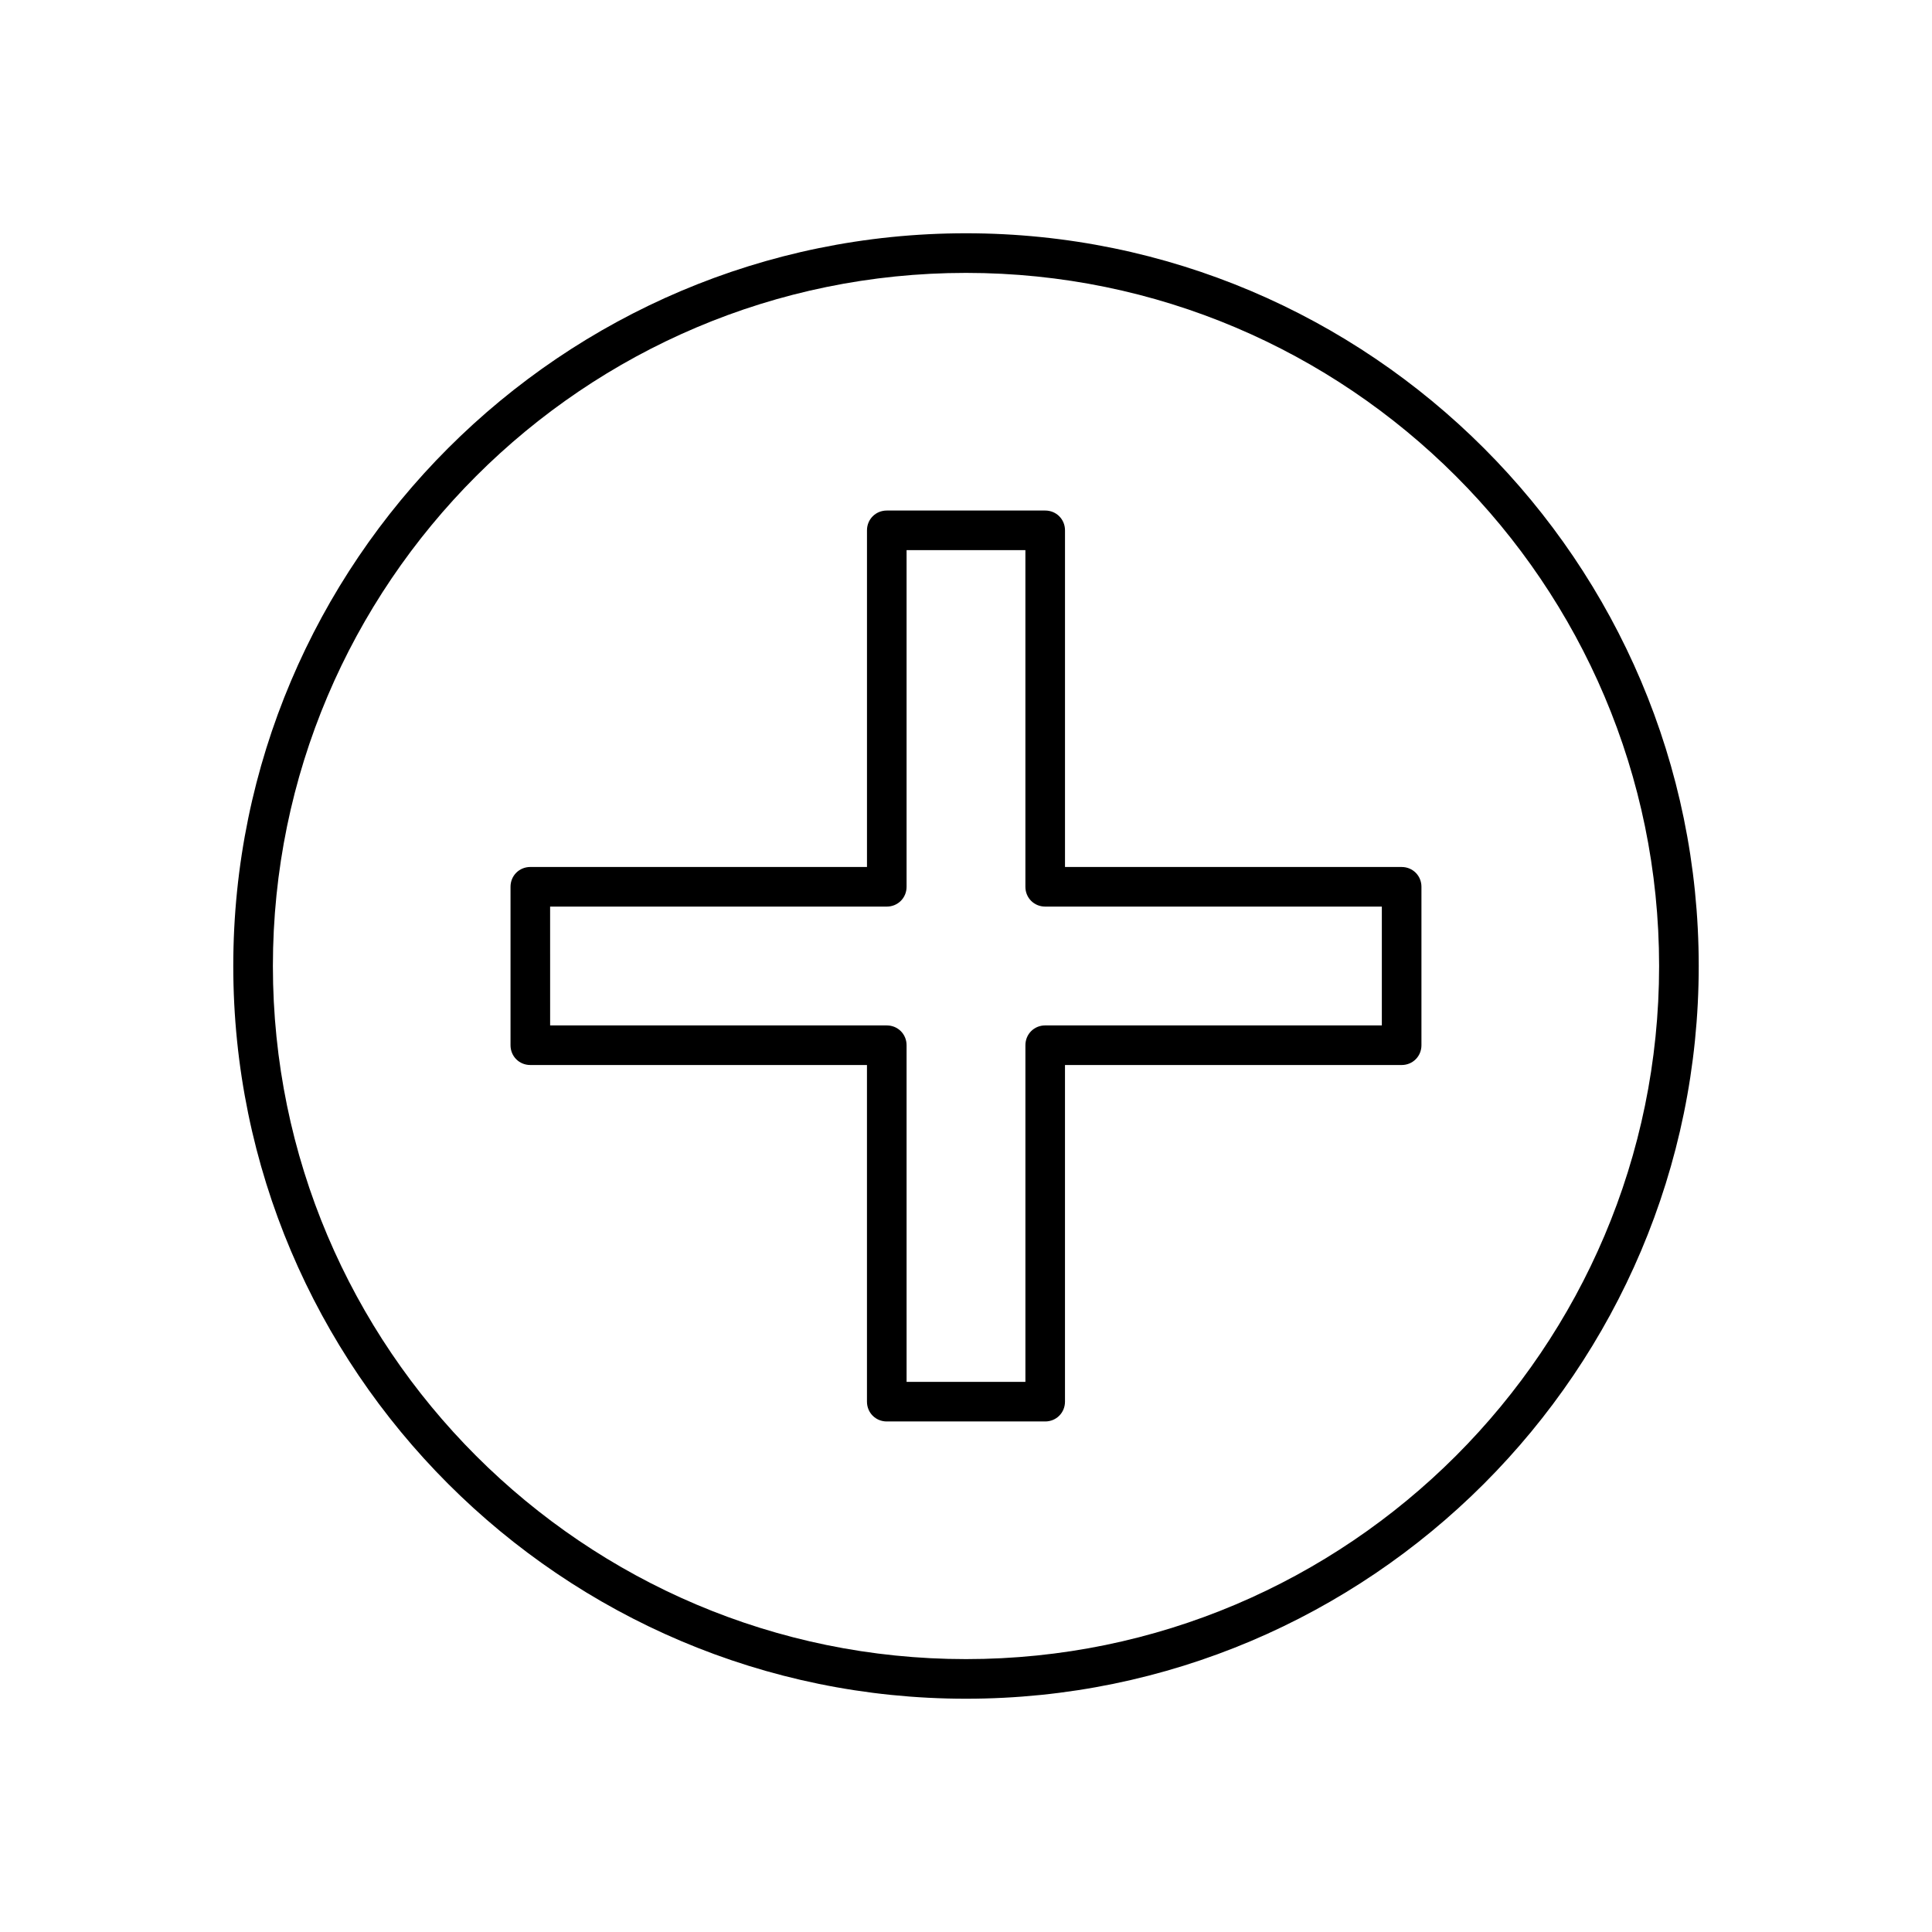
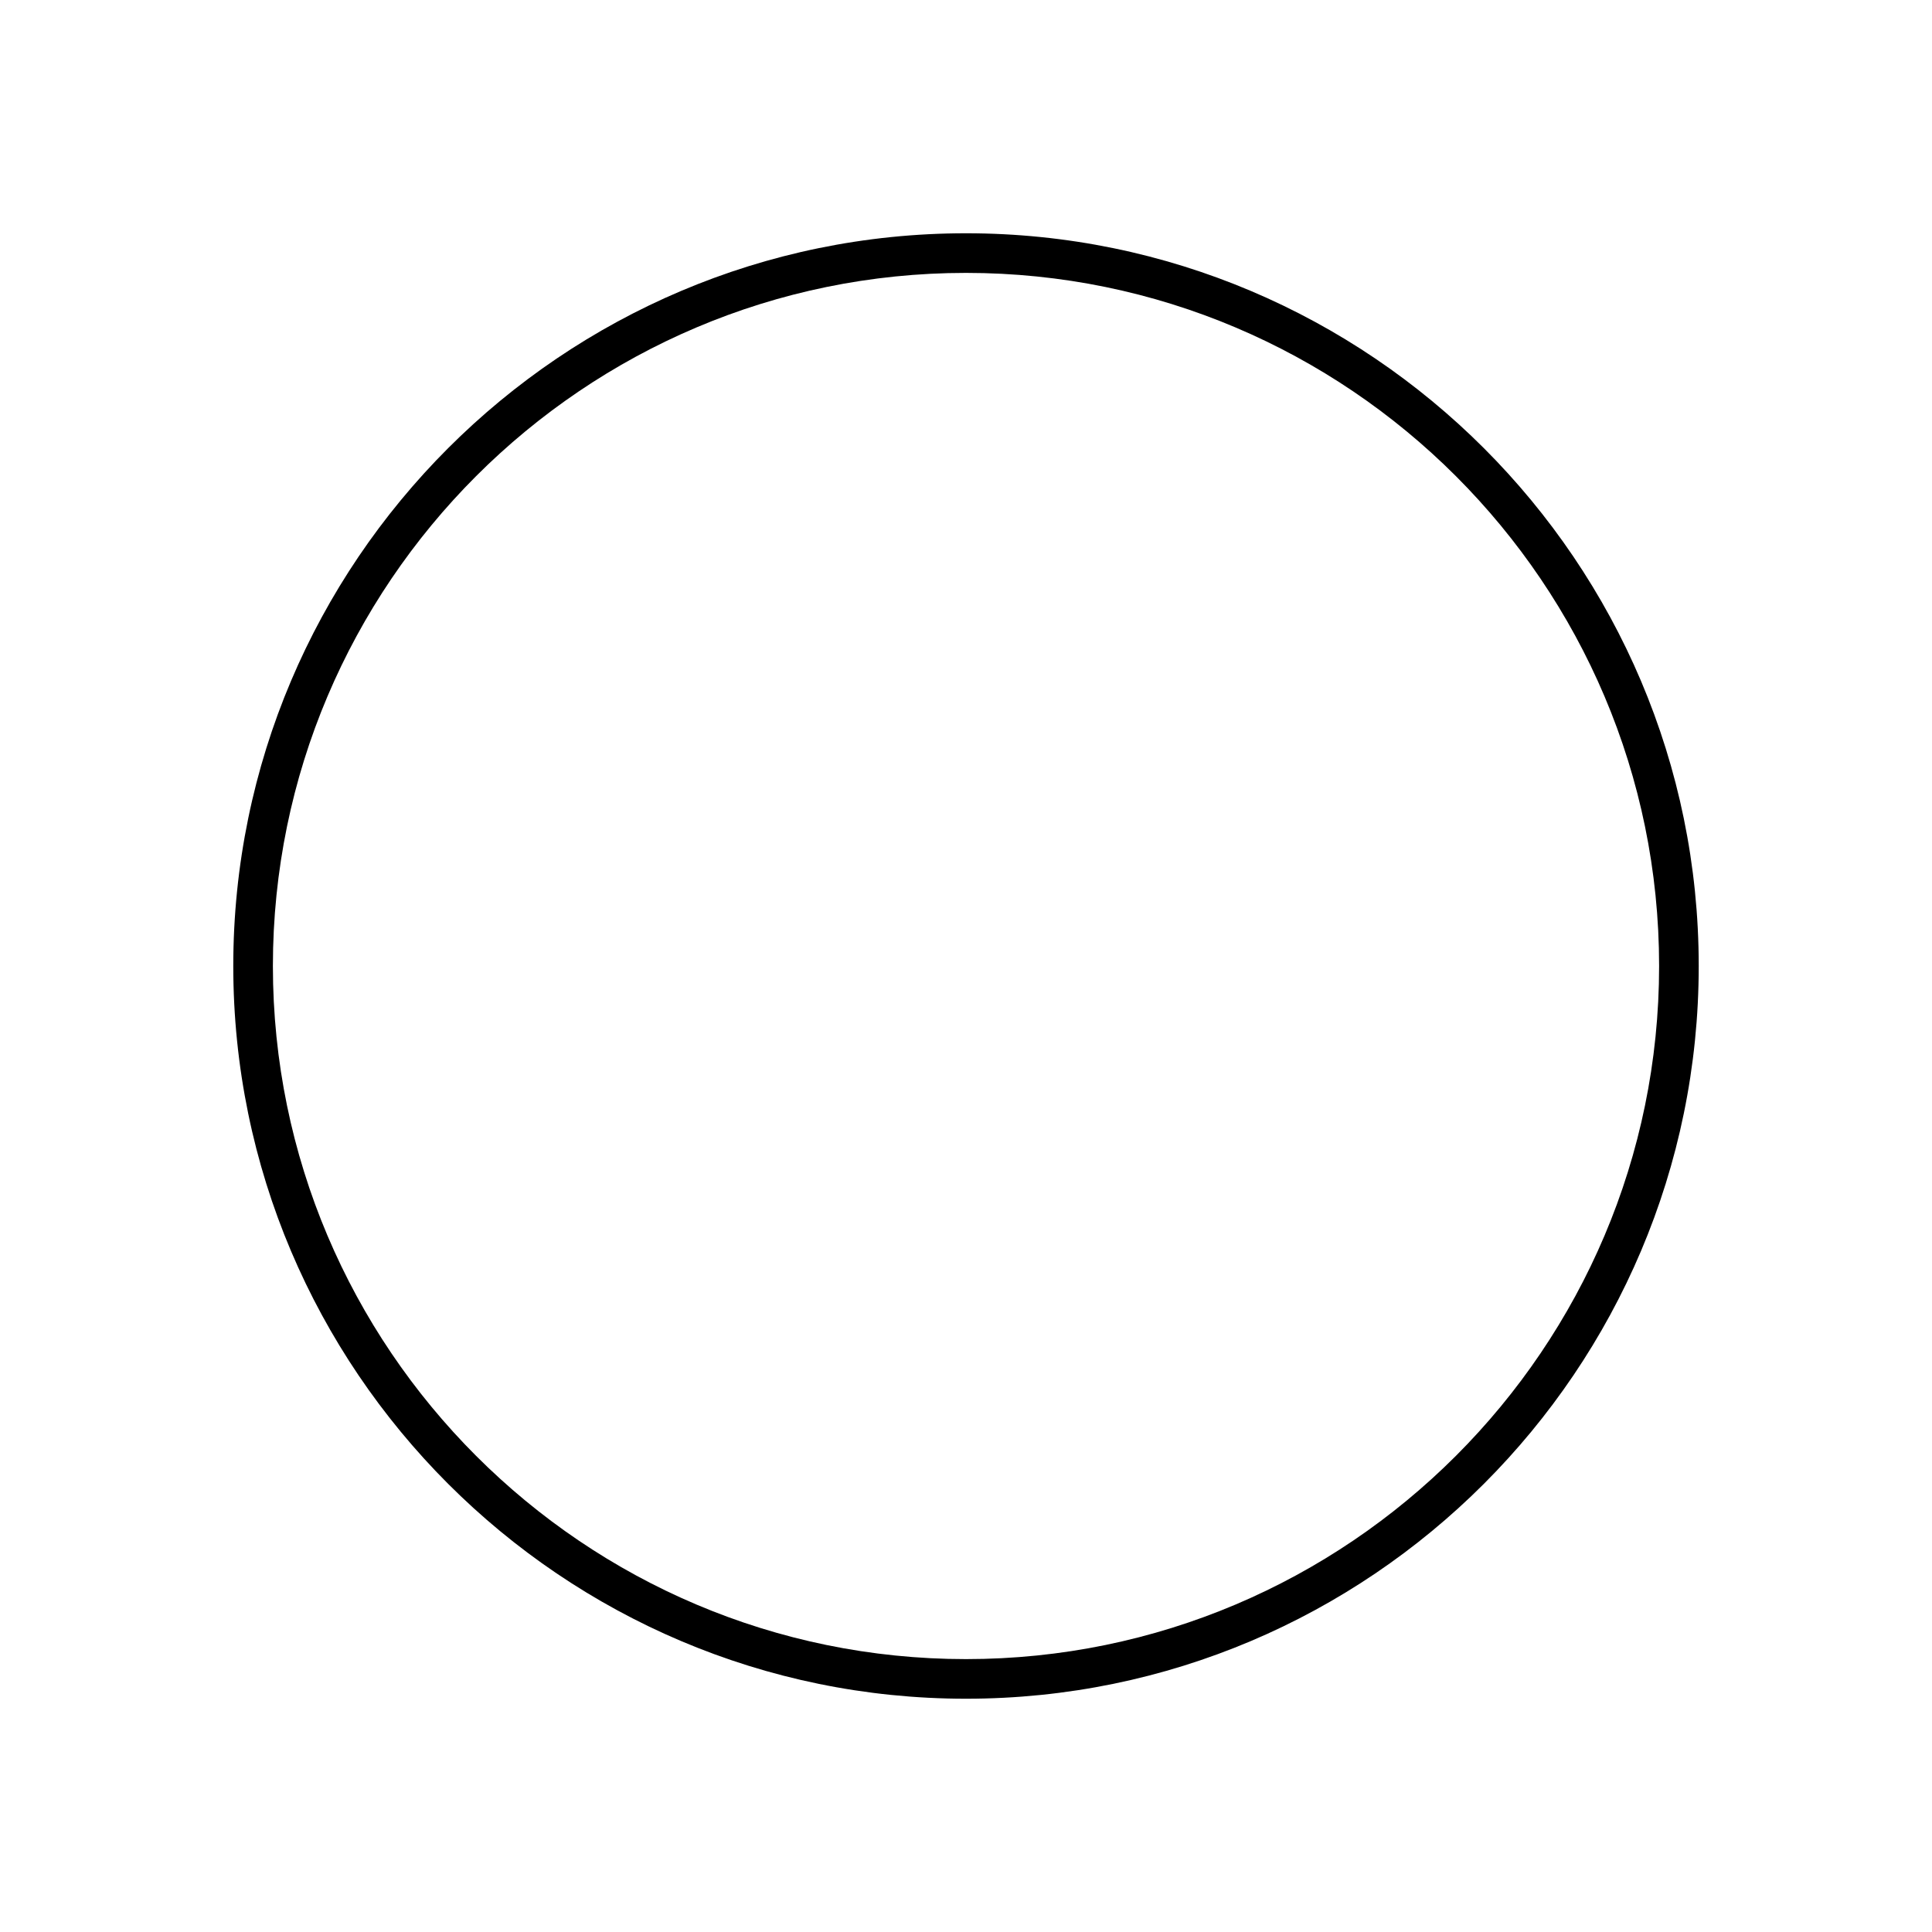
<svg xmlns="http://www.w3.org/2000/svg" fill="#000000" width="800px" height="800px" version="1.1" viewBox="144 144 512 512">
  <g>
    <path d="m400 594.18c107.06 0 194.18-87.117 194.18-194.18 0-107.06-87.117-194.18-194.18-194.18-107.06 0-194.18 87.117-194.18 194.18 0 107.06 87.117 194.18 194.18 194.18zm0-377.86c101.29 0 183.68 82.395 183.68 183.68 0 101.29-82.395 183.68-183.68 183.68-101.29 0-183.68-82.395-183.68-183.68 0-101.29 82.395-183.68 183.68-183.68z" />
-     <path d="m284.54 426.24h89.215v89.215c0 2.938 2.309 5.246 5.246 5.246h41.984c2.938 0 5.246-2.309 5.246-5.246v-89.215h89.219c2.938 0 5.246-2.309 5.246-5.246v-41.984c0-2.938-2.309-5.246-5.246-5.246h-89.215v-89.219c0-2.938-2.309-5.246-5.246-5.246h-41.984c-2.938 0-5.246 2.309-5.246 5.246v89.215h-89.219c-2.938 0-5.246 2.309-5.246 5.246v41.984c-0.004 2.941 2.305 5.25 5.246 5.25zm5.246-41.984h89.219c2.938 0 5.246-2.309 5.246-5.246v-89.215h31.488v89.215c0 2.938 2.309 5.246 5.246 5.246h89.215v31.488h-89.211c-2.938 0-5.246 2.309-5.246 5.246v89.215h-31.488l-0.004-89.211c0-2.938-2.309-5.246-5.246-5.246h-89.215z" />
  </g>
</svg>